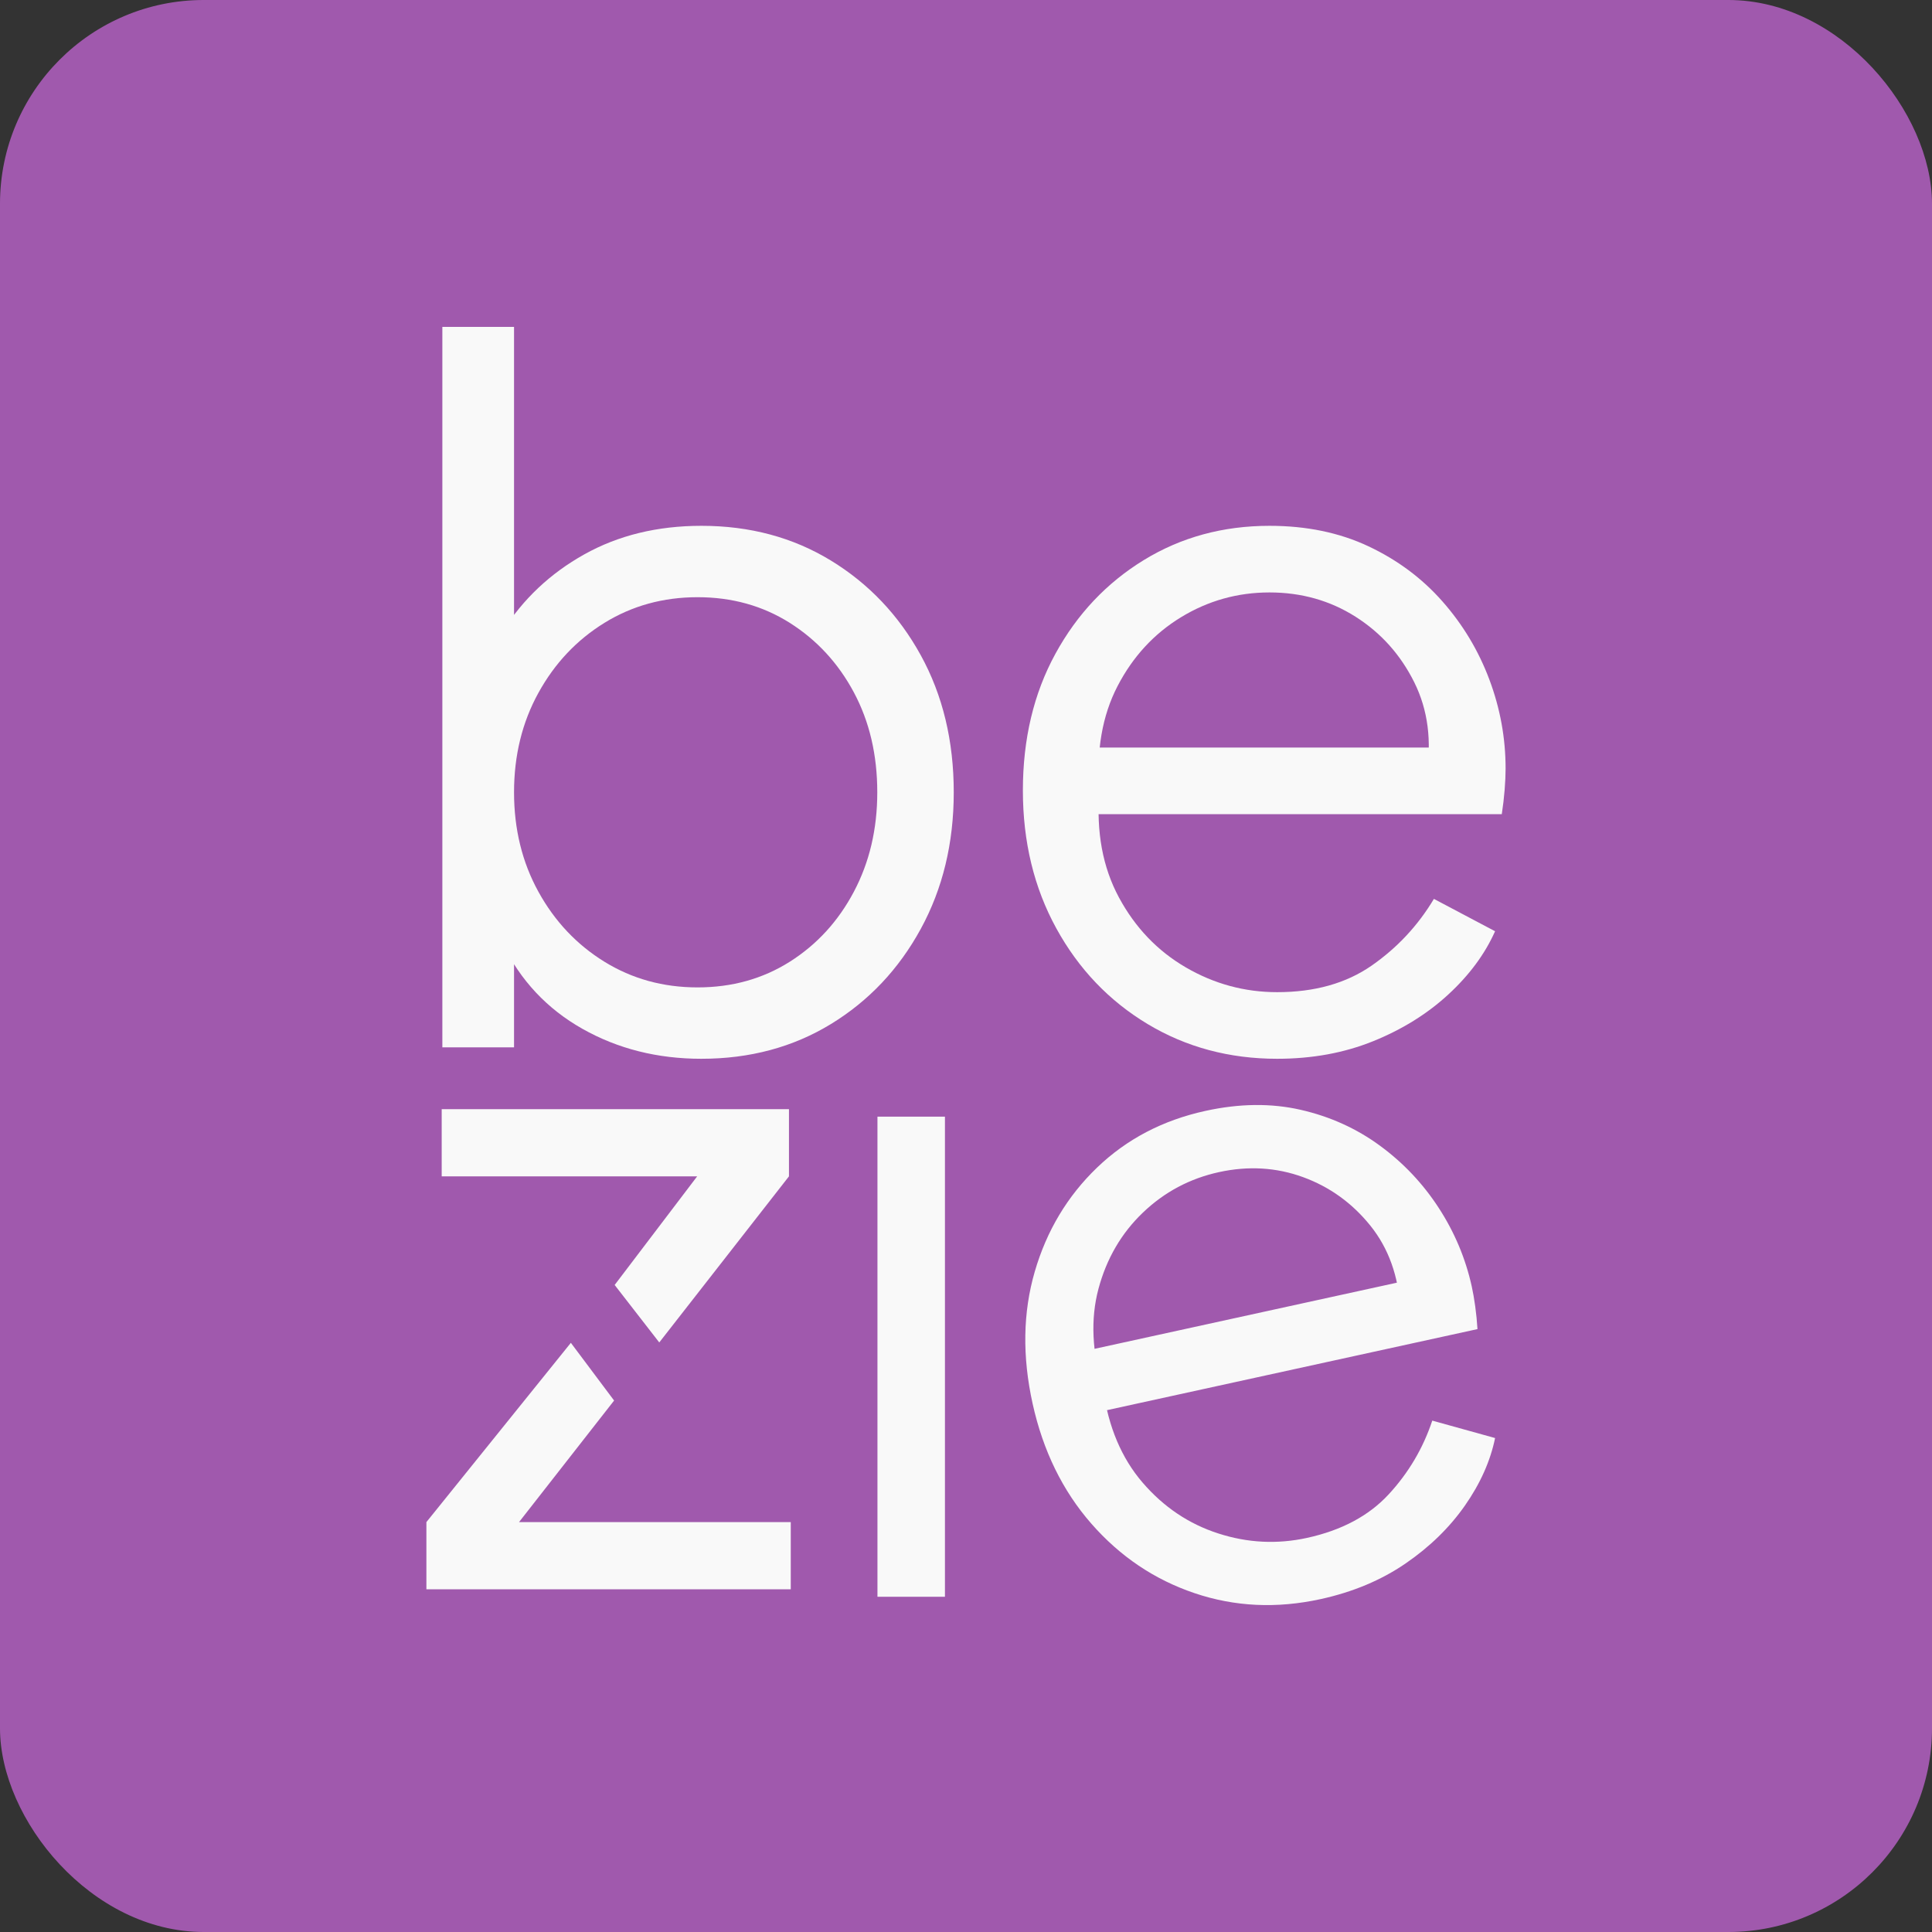
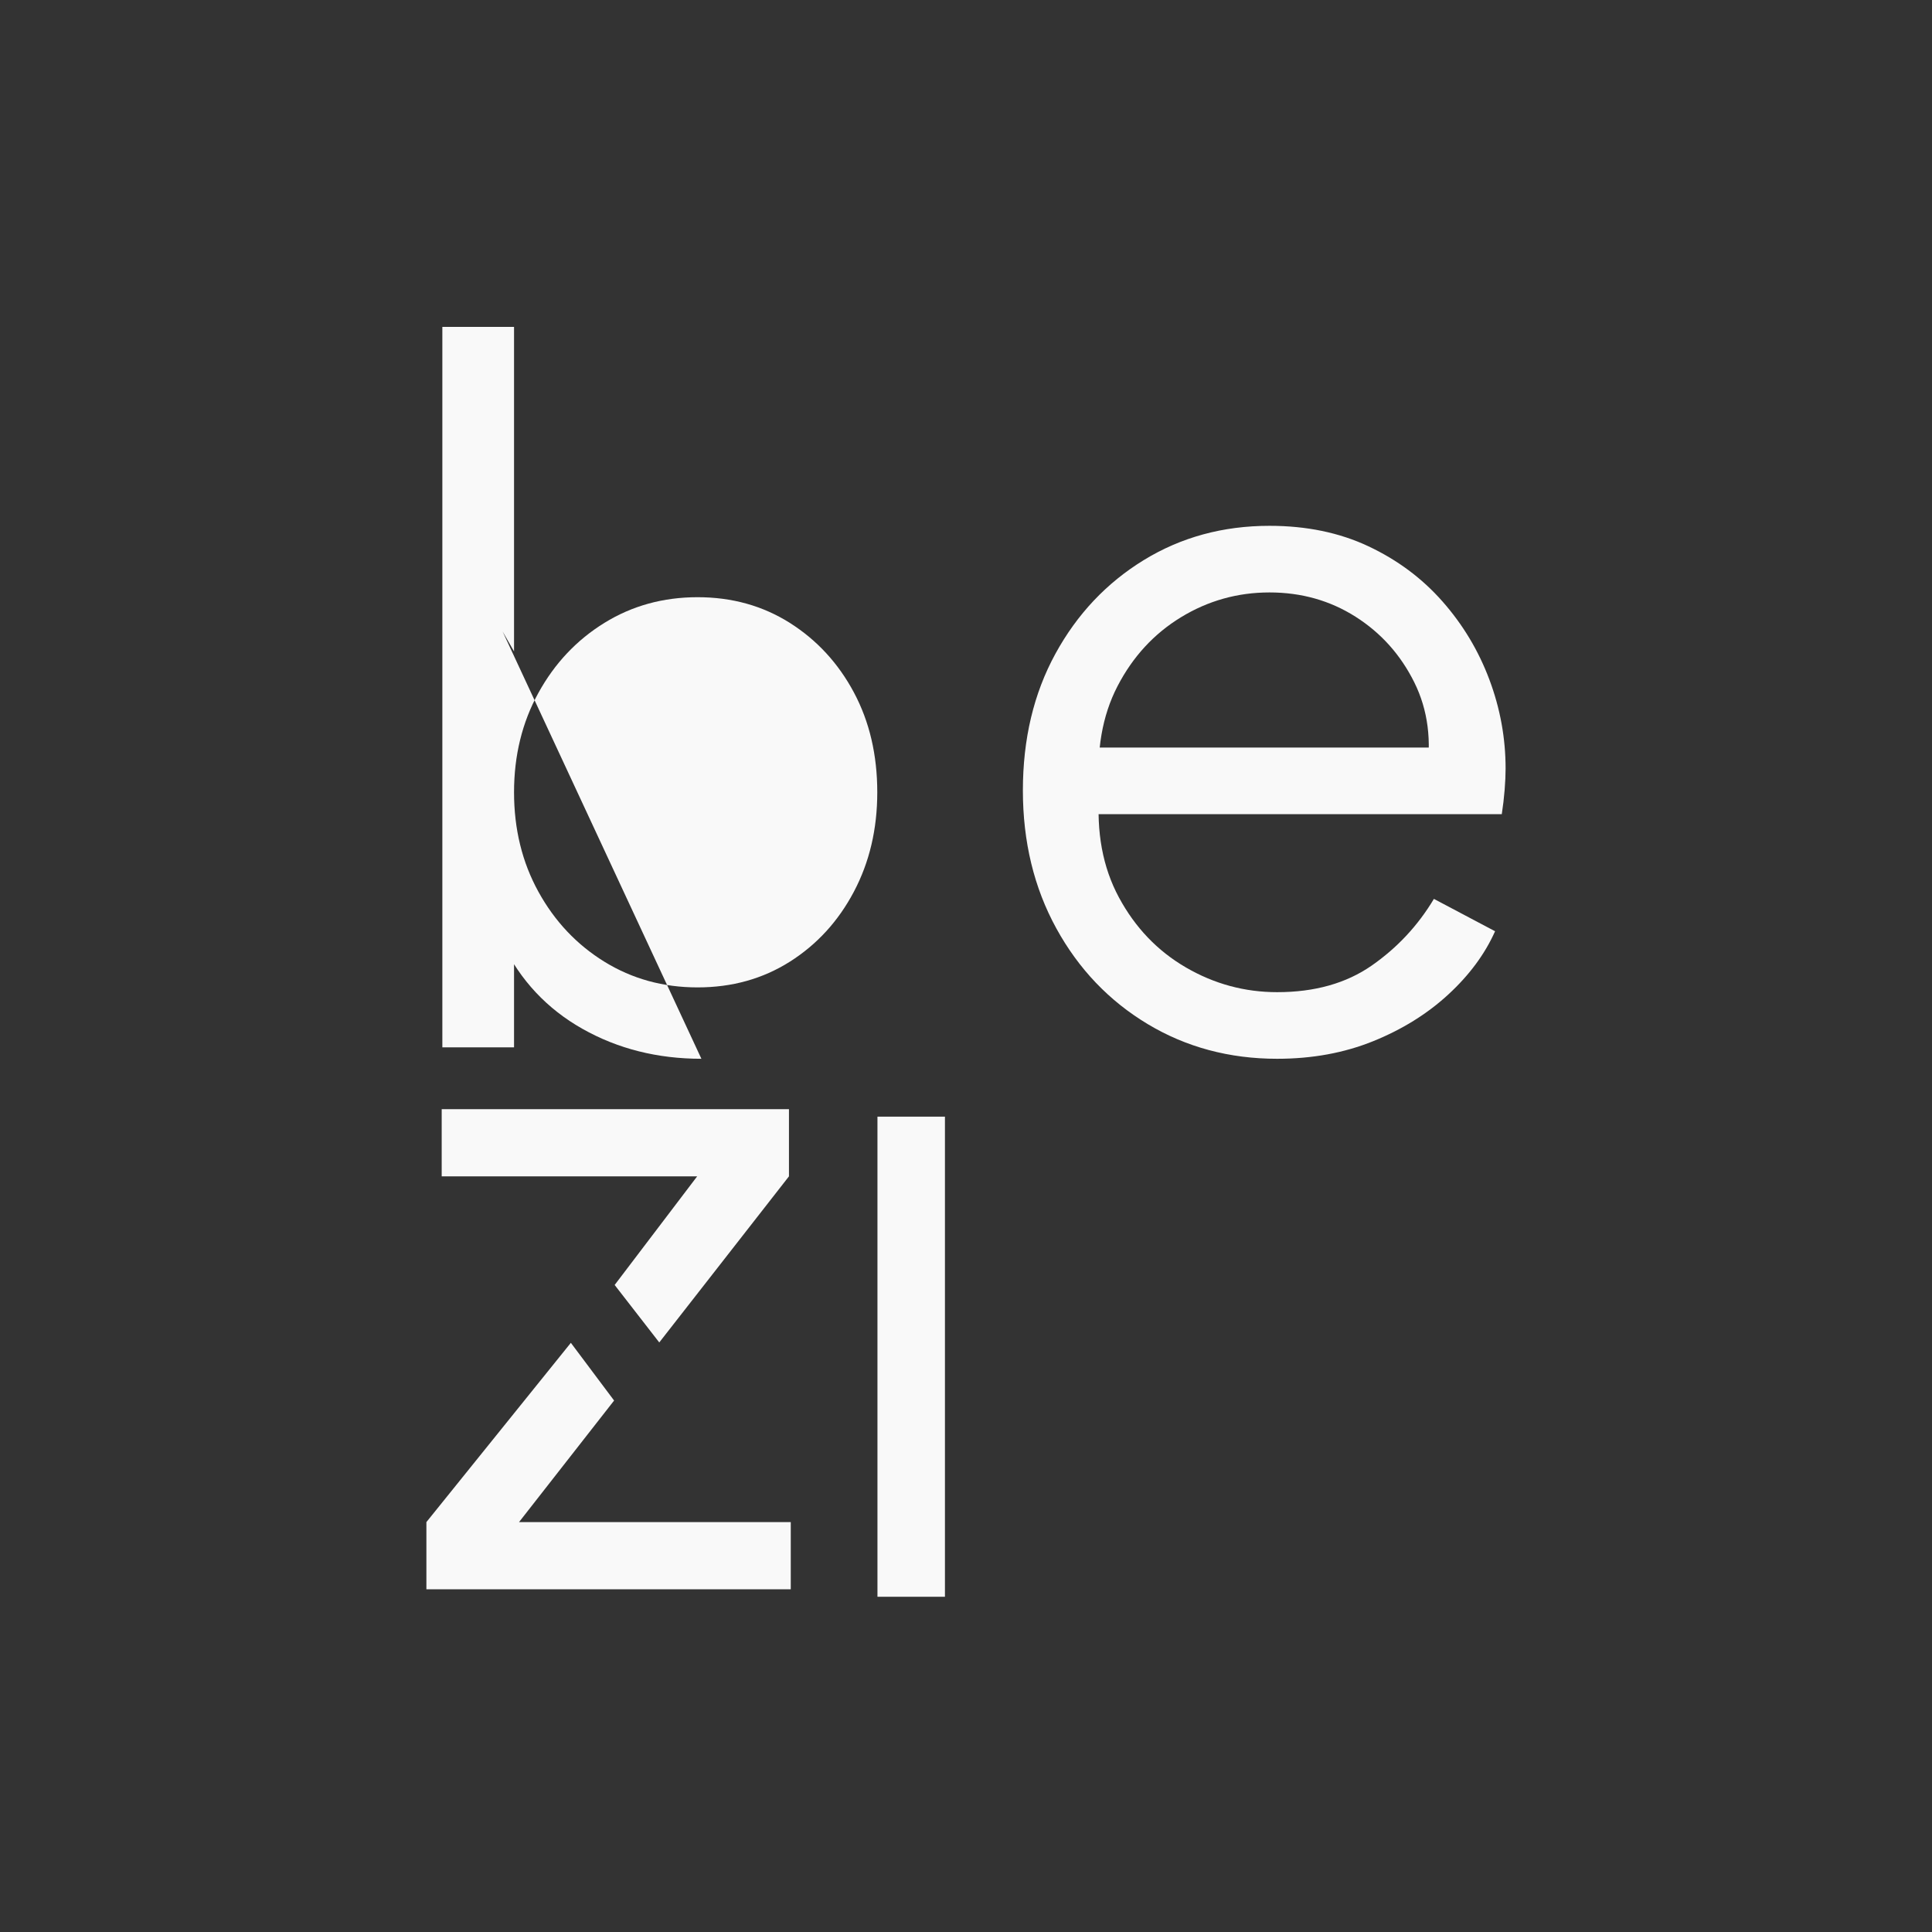
<svg xmlns="http://www.w3.org/2000/svg" xml:space="preserve" width="43.349mm" height="43.349mm" style="shape-rendering:geometricPrecision; text-rendering:geometricPrecision; image-rendering:optimizeQuality; fill-rule:evenodd; clip-rule:evenodd" viewBox="0 0 4334.92 4334.92">
  <rect x="0" y="0" width="4334.92" height="4334.92" fill="#333333" stroke="none" />
  <defs>
    <style type="text/css">       .fil0 {fill:#A059AD}    .fil1 {fill:#F9F9F9;fill-rule:nonzero}     </style>
  </defs>
  <g id="Layer_x0020_1">
-     <rect class="fil0" x="-0.01" y="-0.01" width="4334.93" height="4334.93" rx="457.2" ry="457.2" />
    <g id="_1748786128">
-       <path class="fil1" d="M1573.76 2375.63c-98.67,0 -187.66,-22.43 -267.01,-67.27 -79.38,-44.83 -139.06,-108.55 -179.09,-191.1l25.72 -23.5 0 256.25 -160.86 0 0 -1616.5 160.86 0 0 728.16 -25.72 -44.82c45.74,-72.62 106.88,-130.27 183.38,-172.99 76.48,-42.7 164.05,-64.06 262.72,-64.06 108.67,0 205.54,26 290.63,77.96 85.06,51.96 152.26,122.79 201.6,212.46 49.32,89.7 73.99,192.19 73.99,307.5 0,113.9 -24.67,216.03 -73.99,306.44 -49.34,90.41 -116.54,161.57 -201.6,213.54 -85.09,51.96 -181.96,77.93 -290.63,77.93l0 0zm-8.59 -160.15c77.22,0 146.2,-19.22 206.99,-57.66 60.75,-38.44 108.66,-90.76 143.69,-156.96 35.02,-66.18 52.54,-140.58 52.54,-223.14 0,-84 -17.52,-158.74 -52.54,-224.22 -35.03,-65.48 -82.94,-117.45 -143.69,-155.89 -60.79,-38.42 -129.77,-57.65 -206.99,-57.65 -77.19,0 -146.91,19.23 -209.11,57.65 -62.19,38.44 -111.53,90.76 -147.98,156.96 -36.47,66.21 -54.7,140.58 -54.7,223.15 0,82.56 18.25,156.96 54.7,223.14 36.45,66.2 85.79,118.52 147.98,156.96 62.2,38.44 131.92,57.66 209.11,57.66z" />
+       <path class="fil1" d="M1573.76 2375.63c-98.67,0 -187.66,-22.43 -267.01,-67.27 -79.38,-44.83 -139.06,-108.55 -179.09,-191.1l25.72 -23.5 0 256.25 -160.86 0 0 -1616.5 160.86 0 0 728.16 -25.72 -44.82l0 0zm-8.59 -160.15c77.22,0 146.2,-19.22 206.99,-57.66 60.75,-38.44 108.66,-90.76 143.69,-156.96 35.02,-66.18 52.54,-140.58 52.54,-223.14 0,-84 -17.52,-158.74 -52.54,-224.22 -35.03,-65.48 -82.94,-117.45 -143.69,-155.89 -60.79,-38.42 -129.77,-57.65 -206.99,-57.65 -77.19,0 -146.91,19.23 -209.11,57.65 -62.19,38.44 -111.53,90.76 -147.98,156.96 -36.47,66.21 -54.7,140.58 -54.7,223.15 0,82.56 18.25,156.96 54.7,223.14 36.45,66.2 85.79,118.52 147.98,156.96 62.2,38.44 131.92,57.66 209.11,57.66z" />
      <path class="fil1" d="M2865.61 2375.63c-107.24,0 -204.14,-25.97 -290.62,-77.93 -86.53,-51.97 -154.81,-123.51 -204.84,-214.61 -50.03,-91.1 -75.06,-194.33 -75.06,-309.64 0,-115.3 24.3,-217.46 72.91,-306.43 48.64,-88.96 114.75,-159.09 198.39,-210.34 83.66,-51.26 177.67,-76.88 282.05,-76.88 82.93,0 156.92,15.31 221.97,45.93 65.06,30.61 120.47,71.88 166.22,123.84 45.78,51.95 80.8,110.33 105.11,175.12 24.3,64.76 36.45,131.32 36.45,199.64 0,14.25 -0.73,30.26 -2.15,48.05 -1.43,17.81 -3.56,35.95 -6.41,54.45l-971.59 0 0 -149.46 879.35 0 -77.22 64.06c12.88,-78.31 3.93,-148.42 -26.81,-210.36 -30.74,-61.91 -74.71,-111.03 -131.89,-147.33 -57.2,-36.3 -121.54,-54.46 -193.03,-54.46 -71.5,0 -137.63,18.51 -198.39,55.53 -60.78,37.03 -108.31,88.62 -142.64,154.82 -34.3,66.18 -47.89,144.84 -40.74,235.97 -7.15,91.1 7.51,170.45 43.97,238.08 36.46,67.63 86.49,119.94 150.13,156.96 63.62,37 131.9,55.52 204.84,55.52 84.36,0 155.11,-19.94 212.32,-59.8 57.19,-39.86 103.65,-89.69 139.4,-149.48l137.26 72.61c-22.88,51.24 -57.9,98.58 -105.09,142 -47.17,43.43 -103.3,78.31 -168.37,104.65 -65.04,26.32 -136.91,39.49 -215.52,39.49z" />
      <path class="fil1" d="M991.05 2488.69l0 150.74 573.21 0 -185.13 243.72 100.09 128.98 291.01 -372.7 0 -150.74 -779.18 0zm289.81 524.27l-324.13 402.24 0 150.73 817.53 0 0 -150.73 -609.67 0 213.29 -272.73c-1.29,-1 1.76,1.32 0,0l-97.02 -129.51z" />
      <polygon class="fil1" points="1968.8,2505.49 2120.2,2505.49 2120.2,3582.74 1968.8,3582.74 " />
-       <path class="fil1" d="M2963.13 3588c-98.59,21.56 -192.56,17.1 -282.62,-13.27 -90.09,-30.36 -167.36,-82.41 -231.84,-156.08 -64.49,-73.68 -108.41,-163.54 -131.74,-269.2 -23.41,-106.02 -21.8,-204.8 4.84,-296.33 26.66,-91.6 73.2,-169.34 139.69,-233.26 66.51,-63.94 147.39,-106.35 243.36,-127.34 76.2,-16.69 147.34,-17.49 213.35,-2.44 66.01,15.07 125.33,41.88 177.92,80.44 52.61,38.55 96.64,85.15 132.14,139.82 35.48,54.65 60.16,113.36 74.02,176.18 2.91,13.1 5.47,27.95 7.78,44.6 2.29,16.67 3.99,33.78 5.06,51.04l-892.78 195.33 -30.25 -137.1 808.02 -176.78 -57.98 74.42c-4.07,-74.54 -26.51,-137.2 -67.33,-187.94 -40.84,-50.77 -91.24,-87.08 -151.14,-108.94 -59.95,-21.85 -122.77,-25.59 -188.49,-11.23 -65.73,14.38 -122.45,44.63 -170.79,90.86 -48.35,46.27 -81.57,103.26 -99.69,171.01 -18.11,67.76 -14.64,142.81 10.42,225.11 11.85,84.86 41.42,154.86 88.65,209.69 47.23,54.85 103.83,92.86 169.85,114.09 65.66,21.29 132.18,24.58 199.21,9.92 77.55,-16.98 138.57,-49.54 183.05,-97.68 44.49,-48.13 77.1,-103.29 97.83,-165.43l140.92 39.11c-10.64,51.72 -33.24,102.29 -67.79,151.67 -34.57,49.41 -79.08,92.77 -133.55,130.09 -54.46,37.25 -117.84,63.81 -190.13,79.64l0.01 0z" />
    </g>
  </g>
</svg>